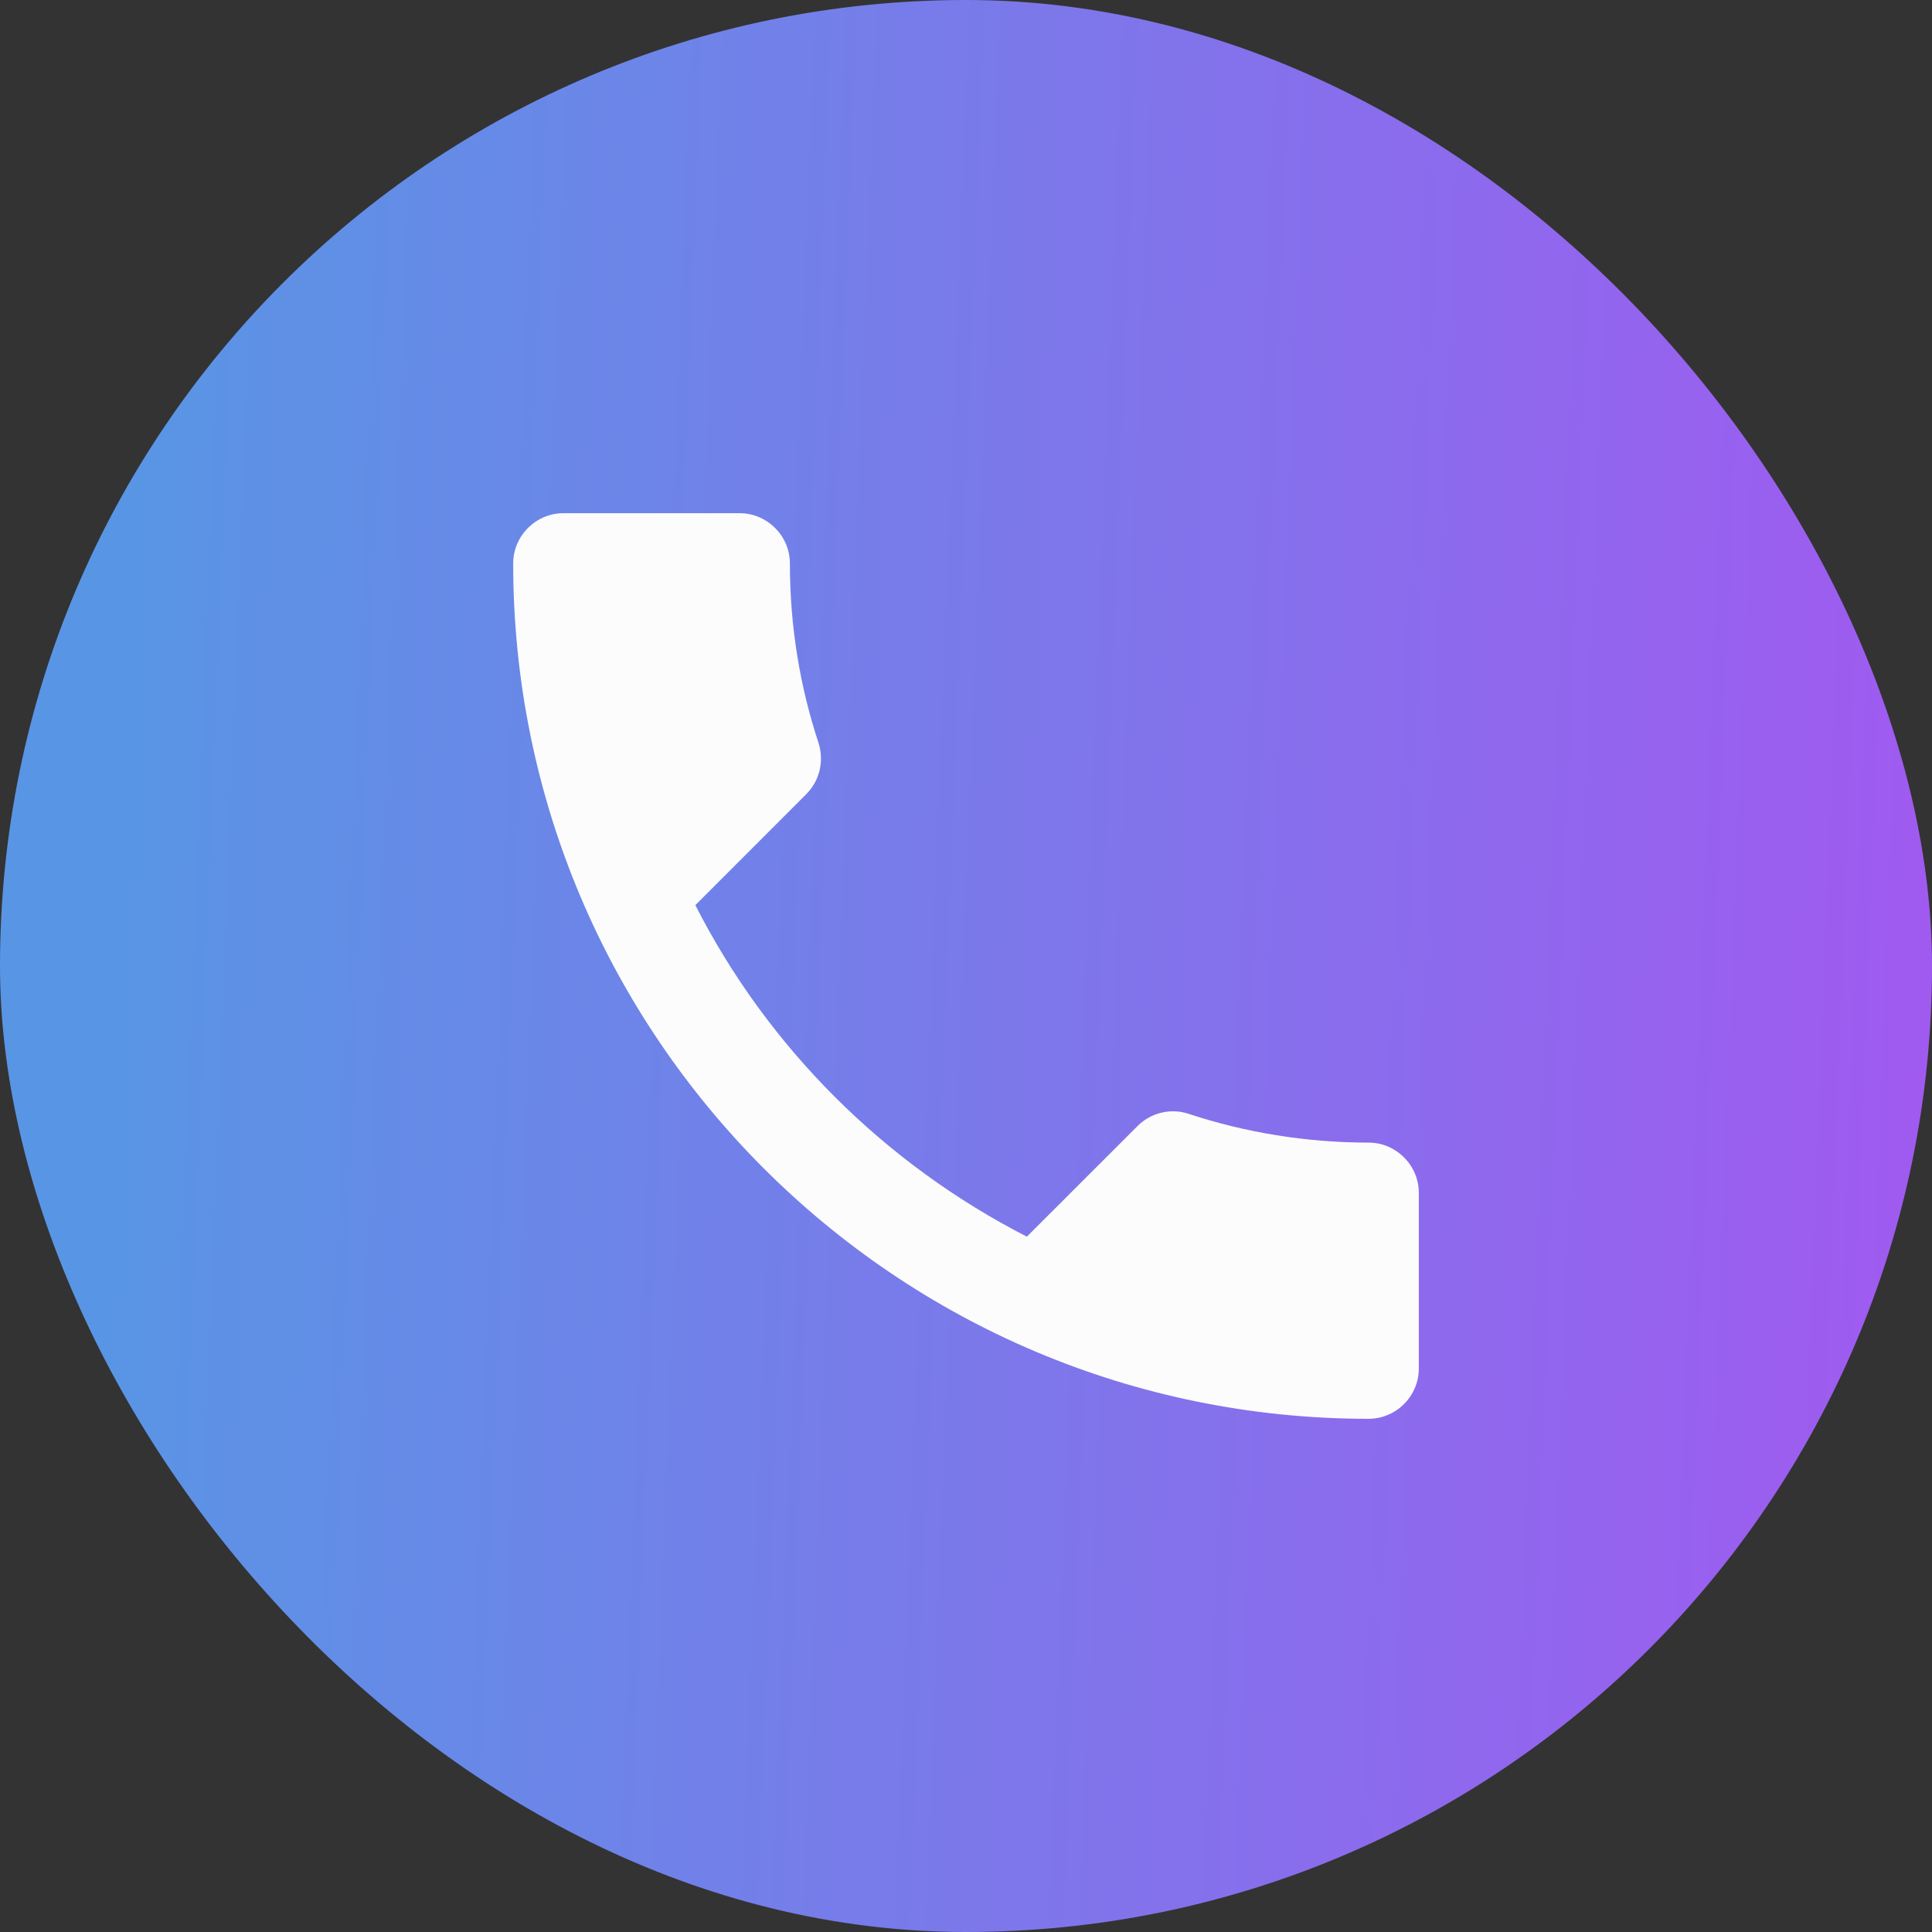
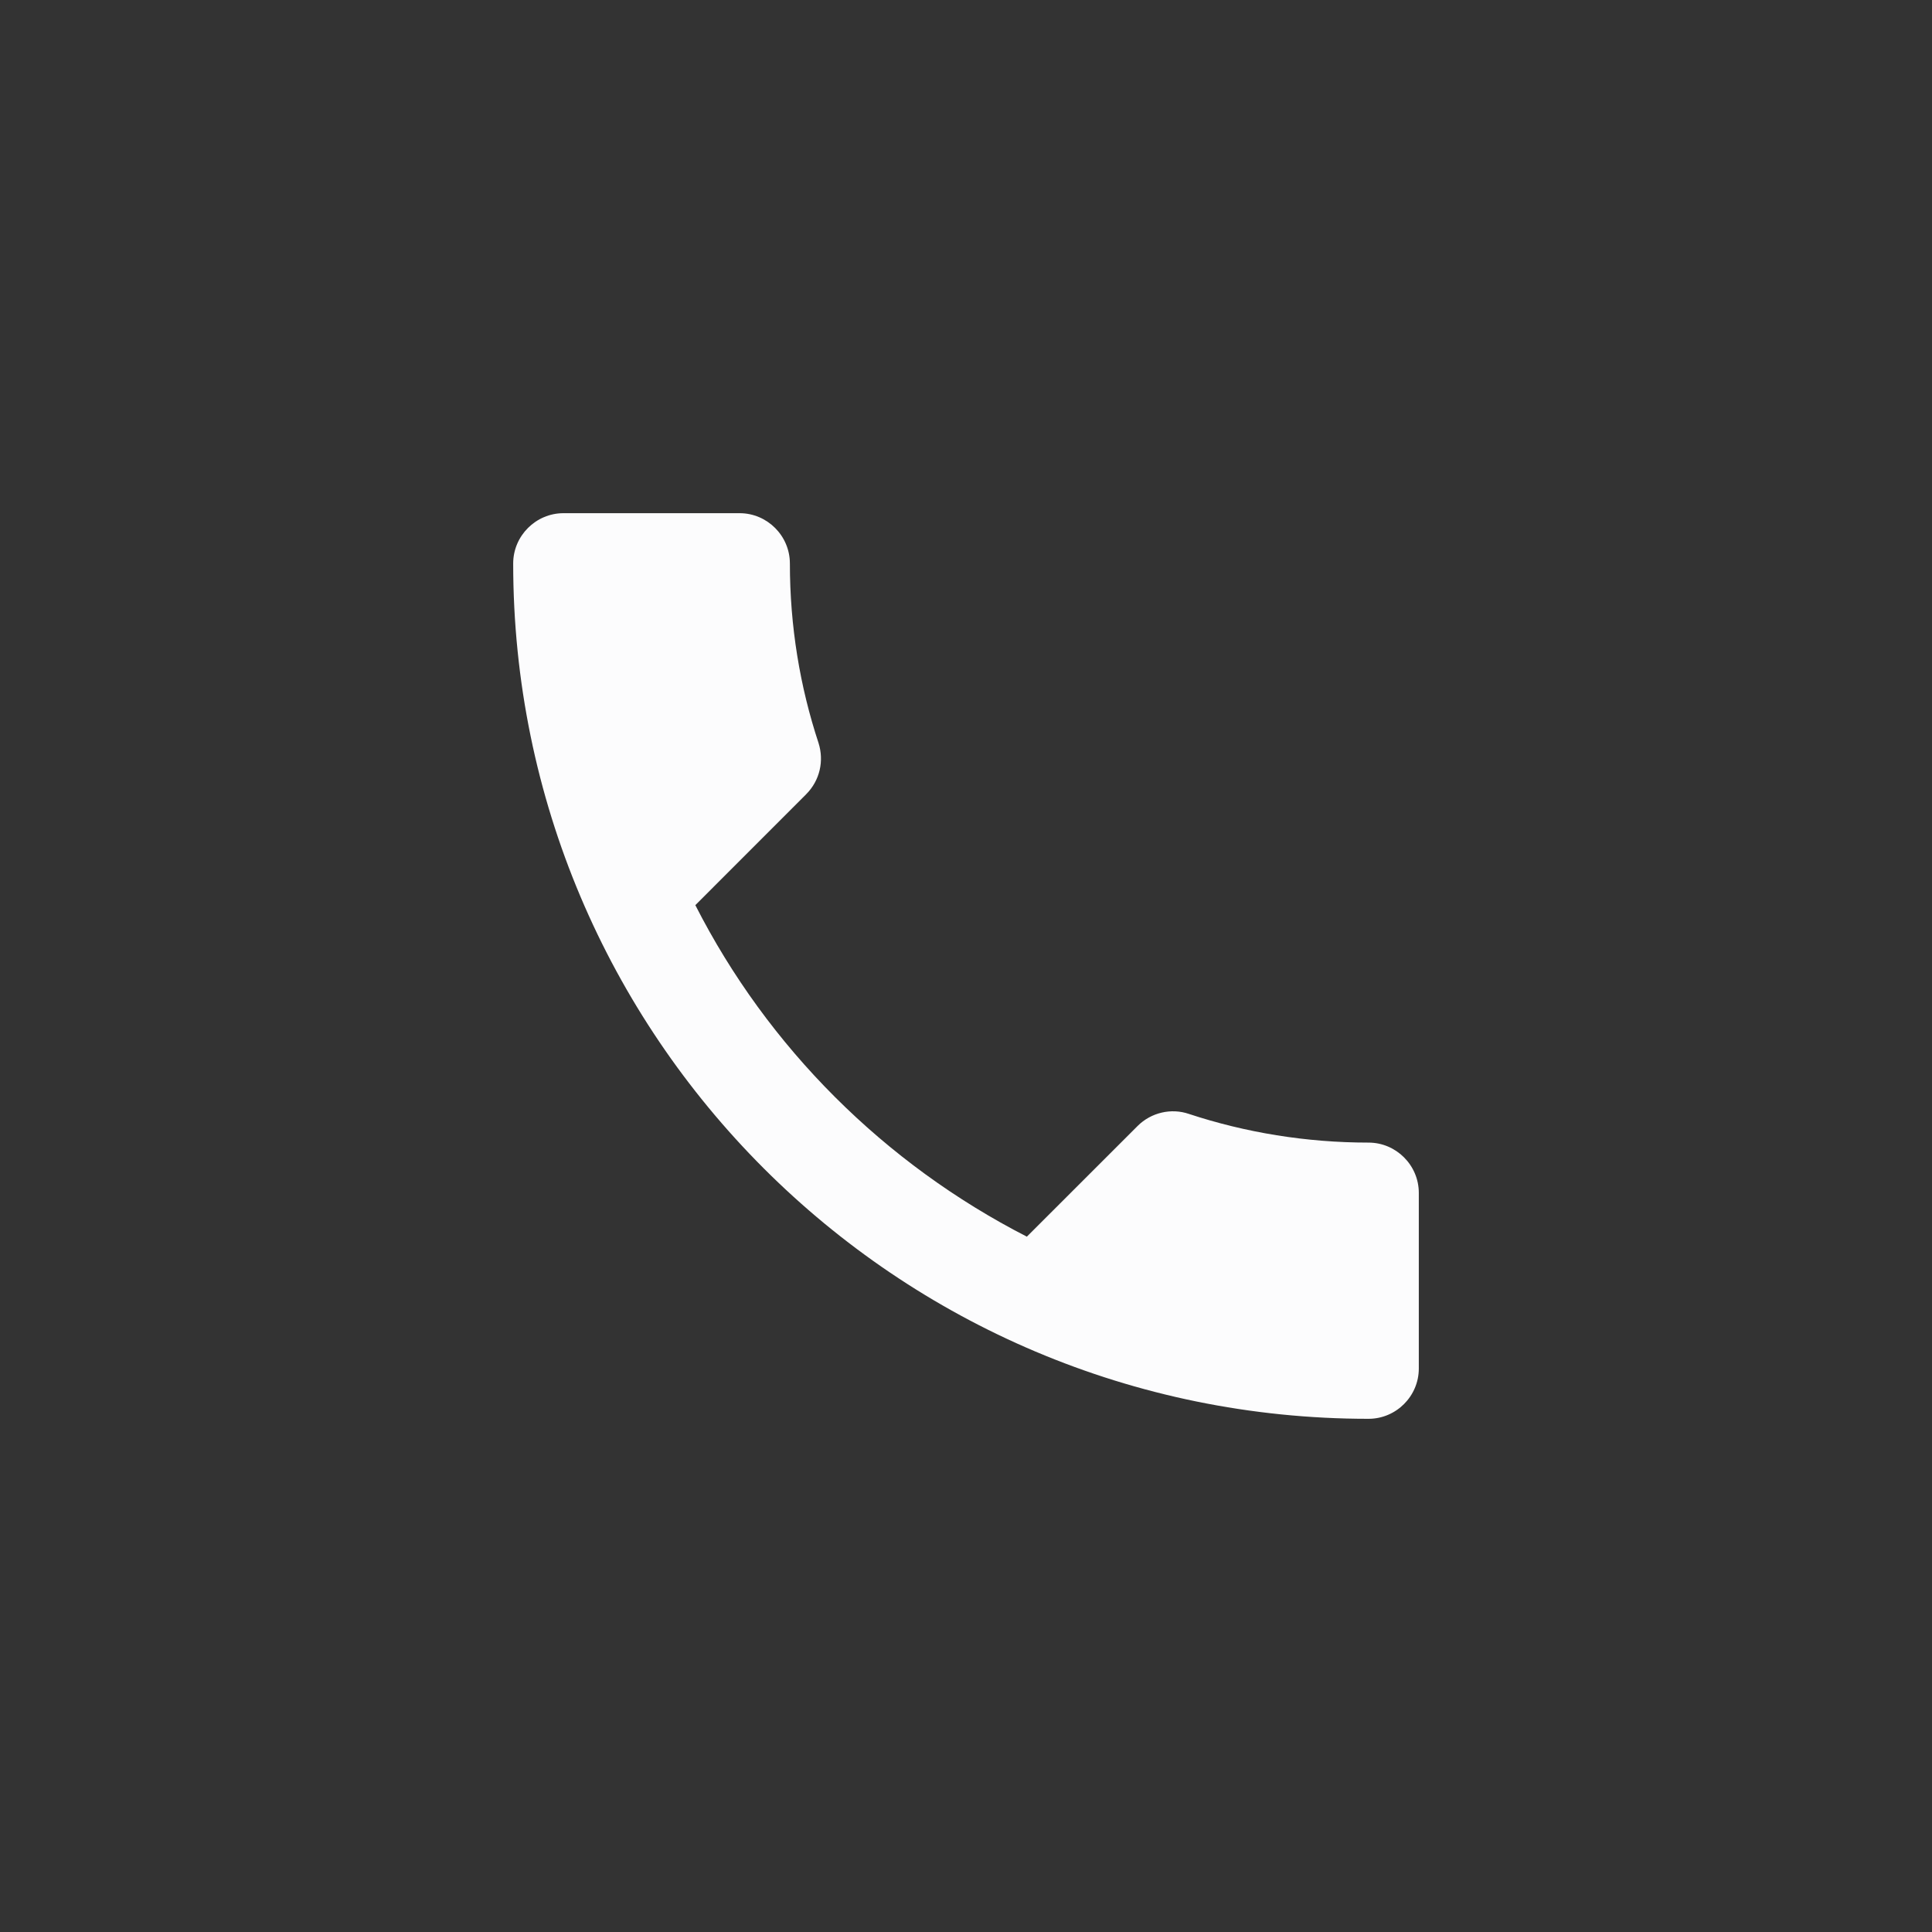
<svg xmlns="http://www.w3.org/2000/svg" width="32" height="32" viewBox="0 0 32 32" fill="none">
  <rect x="0" y="0" width="32" height="32" fill="#333333" stroke="none" />
-   <rect width="32" height="32" rx="16" fill="url(#paint0_linear_824_6685)" />
  <path d="M11.517 14.992C12.717 17.35 14.65 19.275 17.008 20.483L18.842 18.65C19.067 18.425 19.4 18.35 19.692 18.45C20.625 18.758 21.633 18.925 22.667 18.925C23.125 18.925 23.5 19.3 23.5 19.758V22.667C23.5 23.125 23.125 23.5 22.667 23.5C14.842 23.5 8.5 17.158 8.5 9.333C8.5 8.875 8.875 8.5 9.333 8.5H12.25C12.708 8.5 13.083 8.875 13.083 9.333C13.083 10.375 13.25 11.375 13.558 12.308C13.65 12.6 13.583 12.925 13.35 13.158L11.517 14.992Z" fill="#FCFCFD" />
  <defs>
    <linearGradient id="paint0_linear_824_6685" x1="2.544" y1="0.082" x2="32.578" y2="1.252" gradientUnits="userSpaceOnUse">
      <stop stop-color="#5995E5" />
      <stop offset="1" stop-color="#A05AF0" />
    </linearGradient>
  </defs>
</svg>